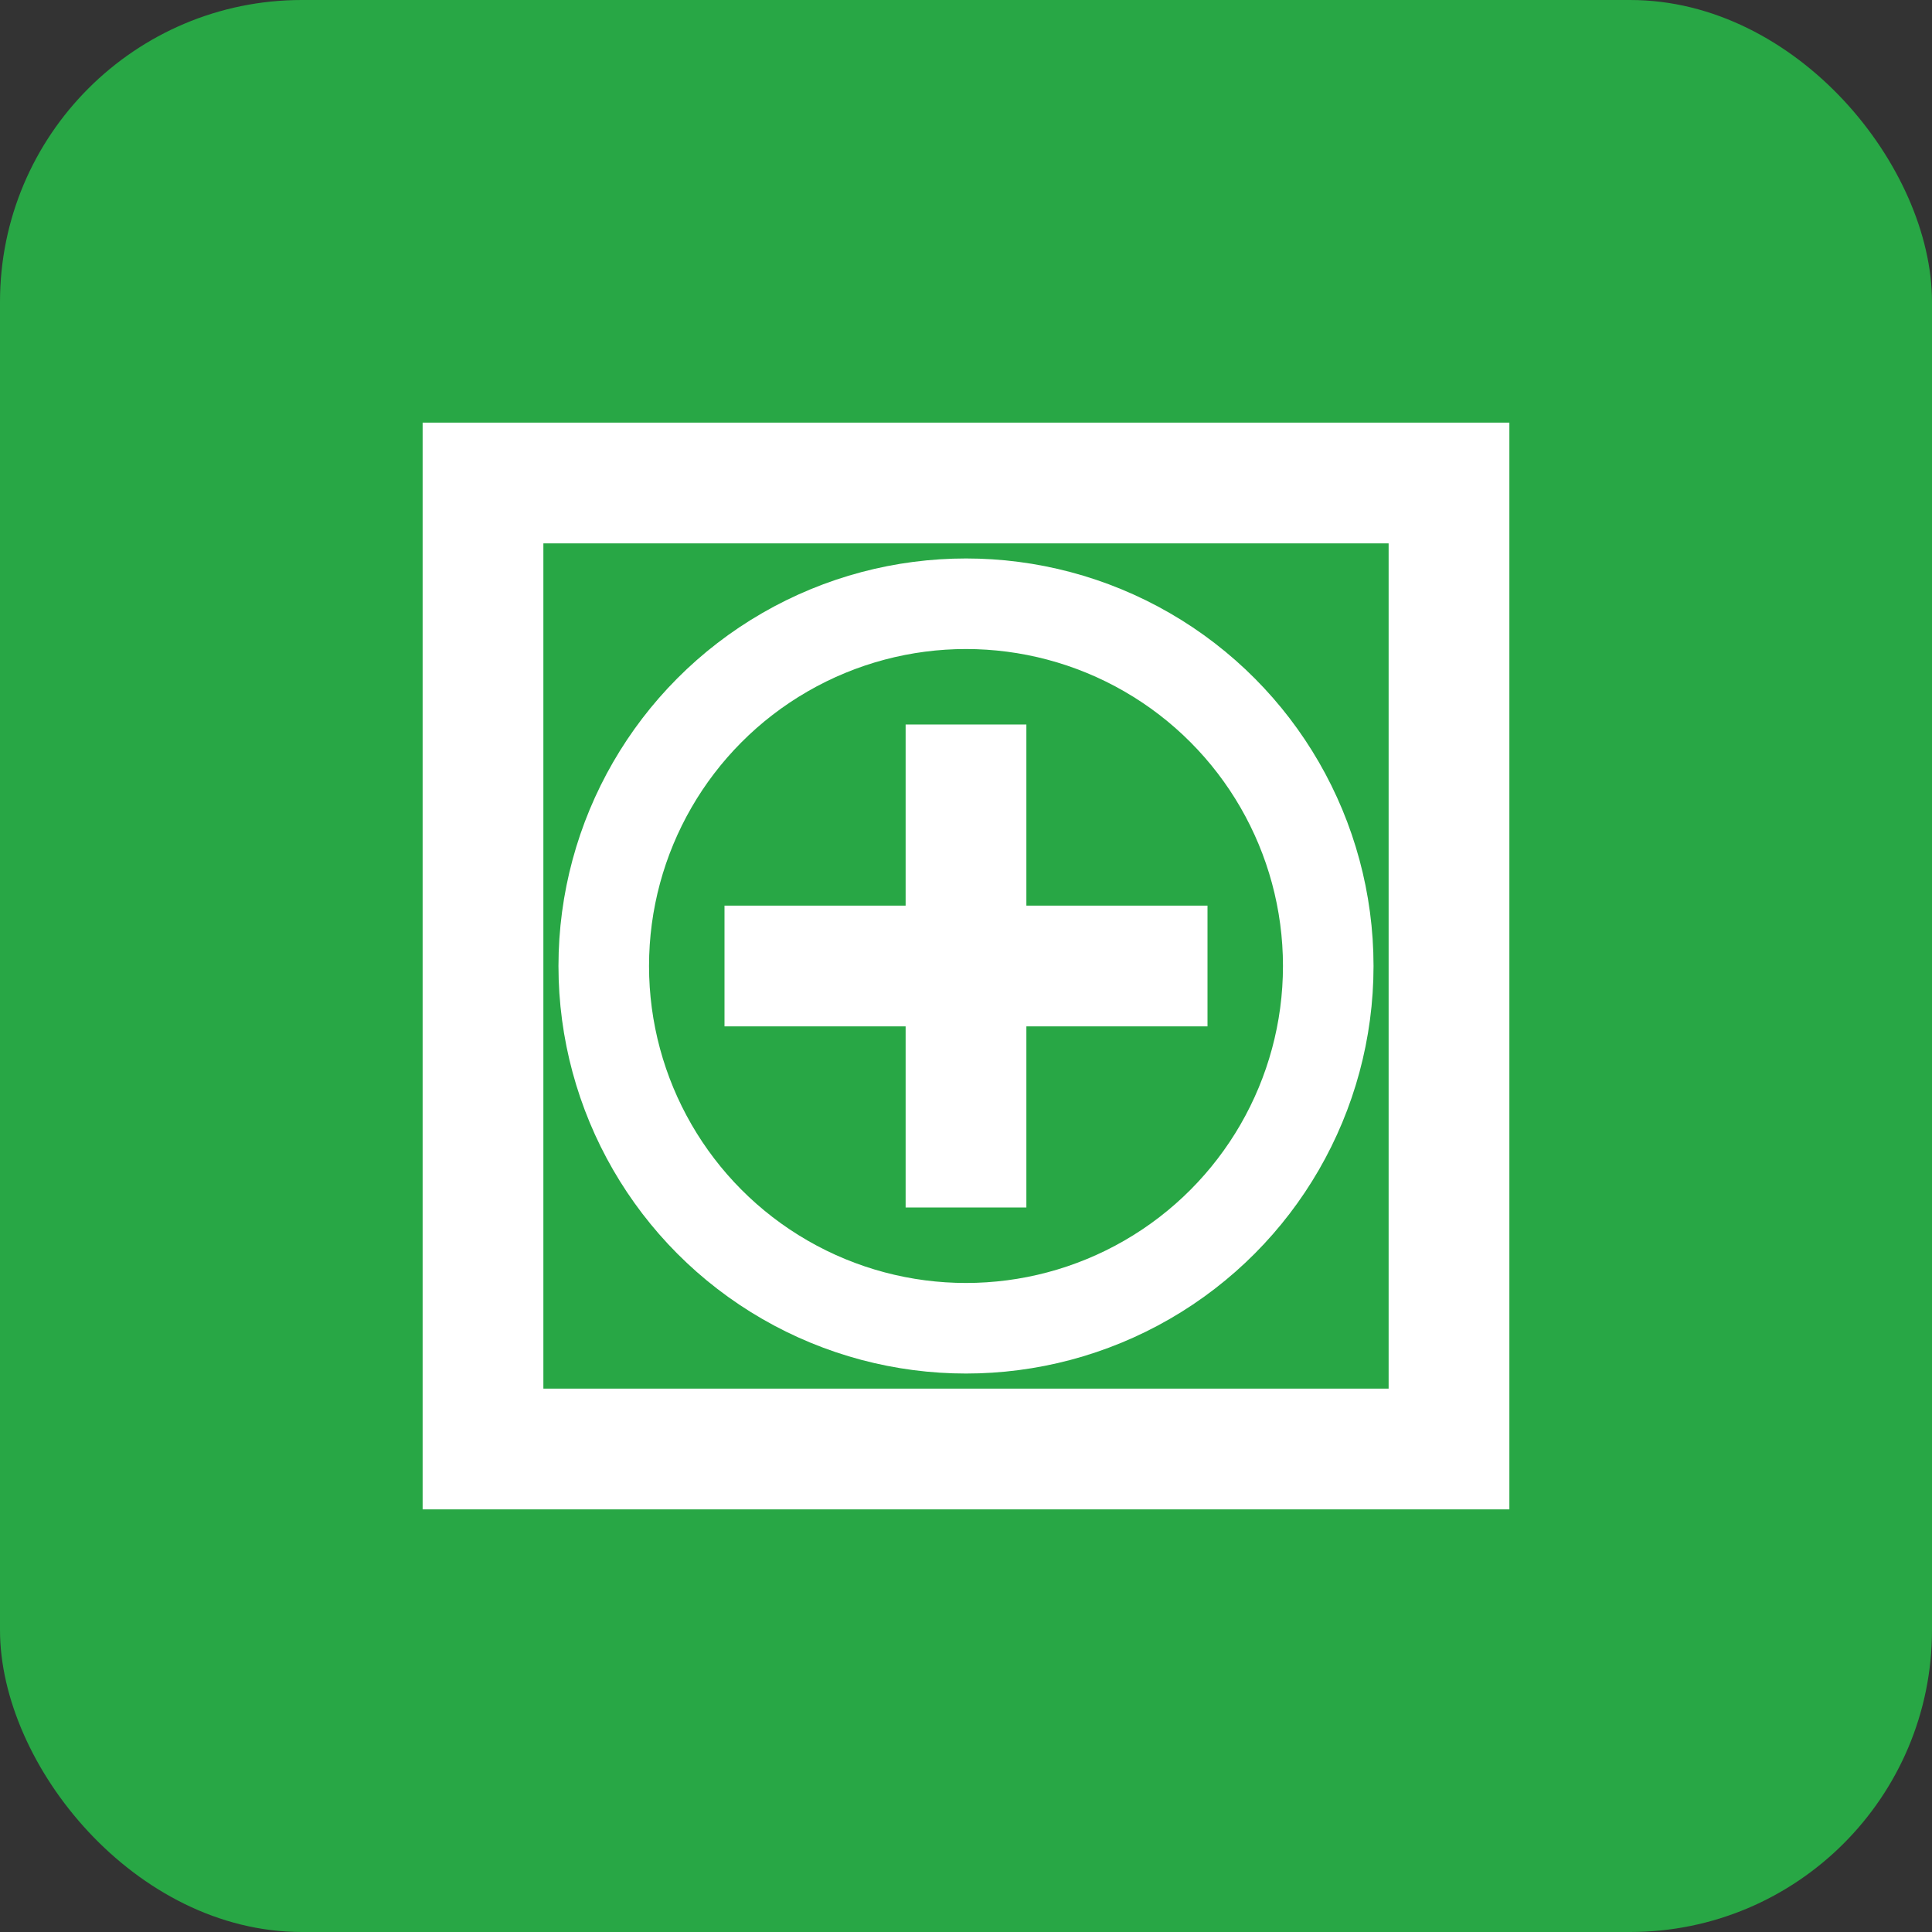
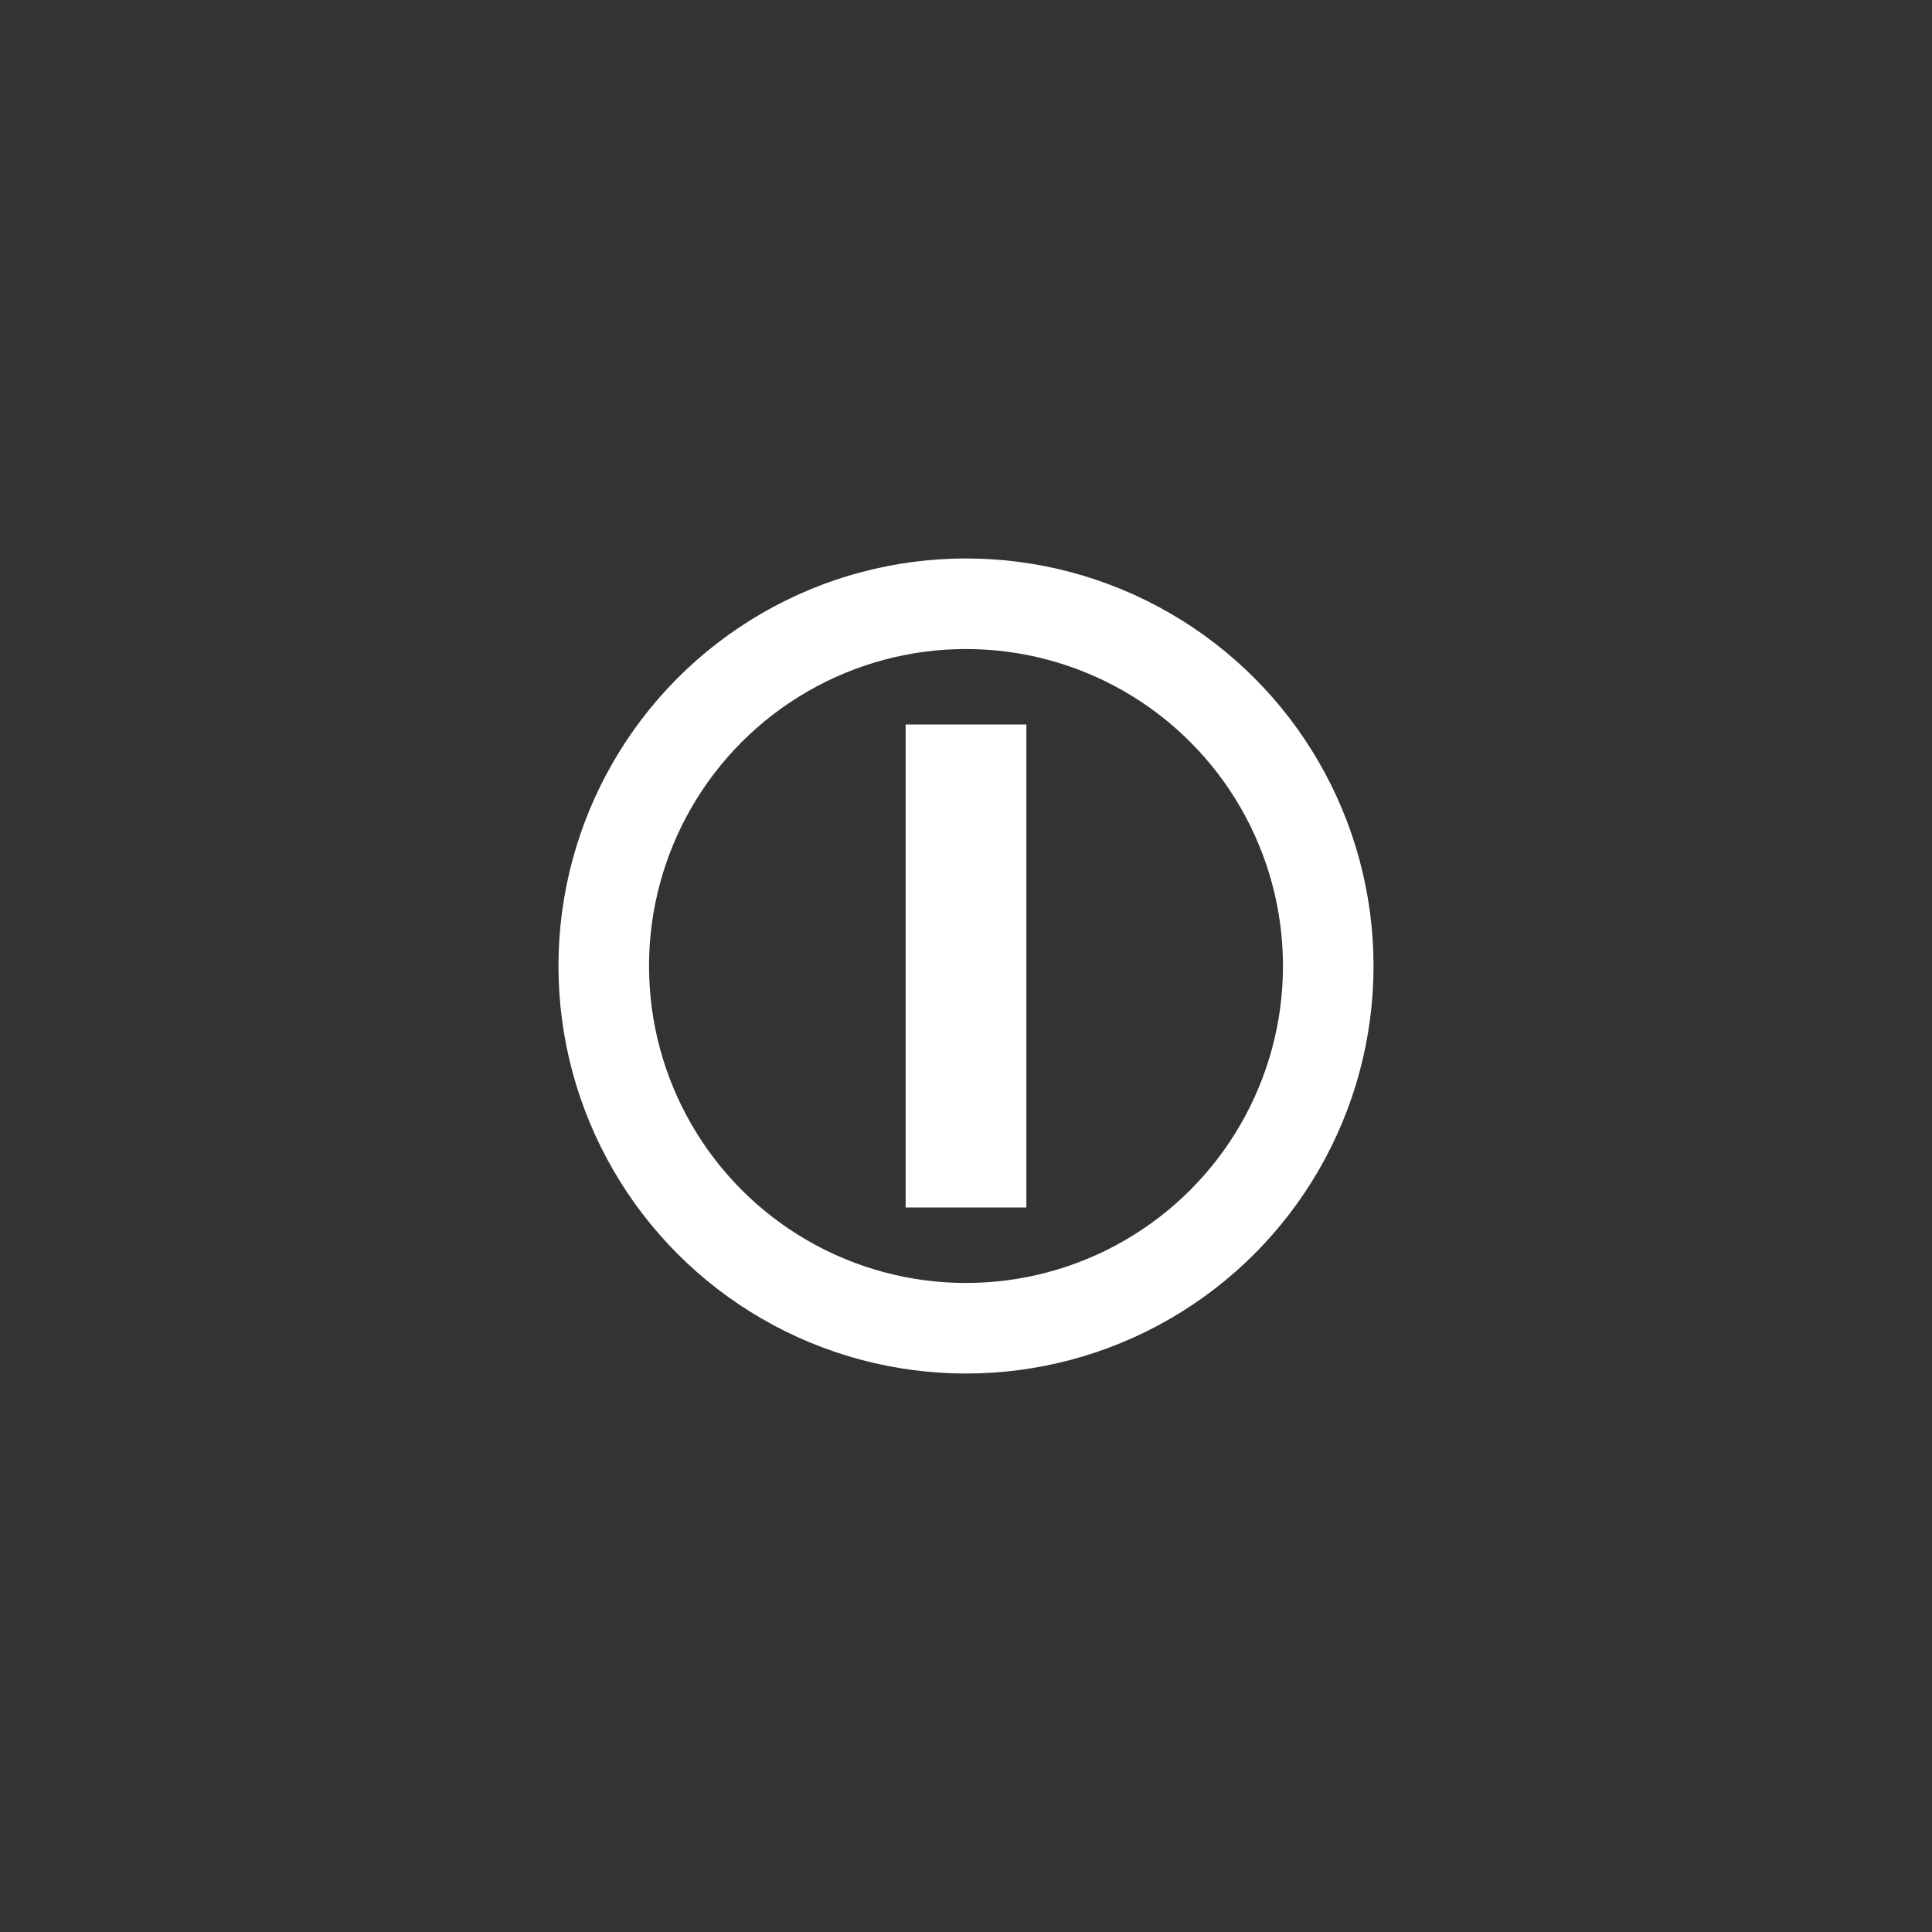
<svg xmlns="http://www.w3.org/2000/svg" width="32" height="32" viewBox="0 0 32 32">
  <rect x="0" y="0" width="32" height="32" fill="#333333" stroke="none" />
-   <rect width="32" height="32" rx="5" fill="#28A745" />
-   <path d="M8 8 L24 8 L24 24 L8 24 Z" fill="none" stroke="#ffffff" stroke-width="2" />
-   <path d="M12 16 L20 16" stroke="#ffffff" stroke-width="2" />
  <path d="M16 12 L16 20" stroke="#ffffff" stroke-width="2" />
  <circle cx="16" cy="16" r="6" fill="none" stroke="#ffffff" stroke-width="1.5" />
</svg>